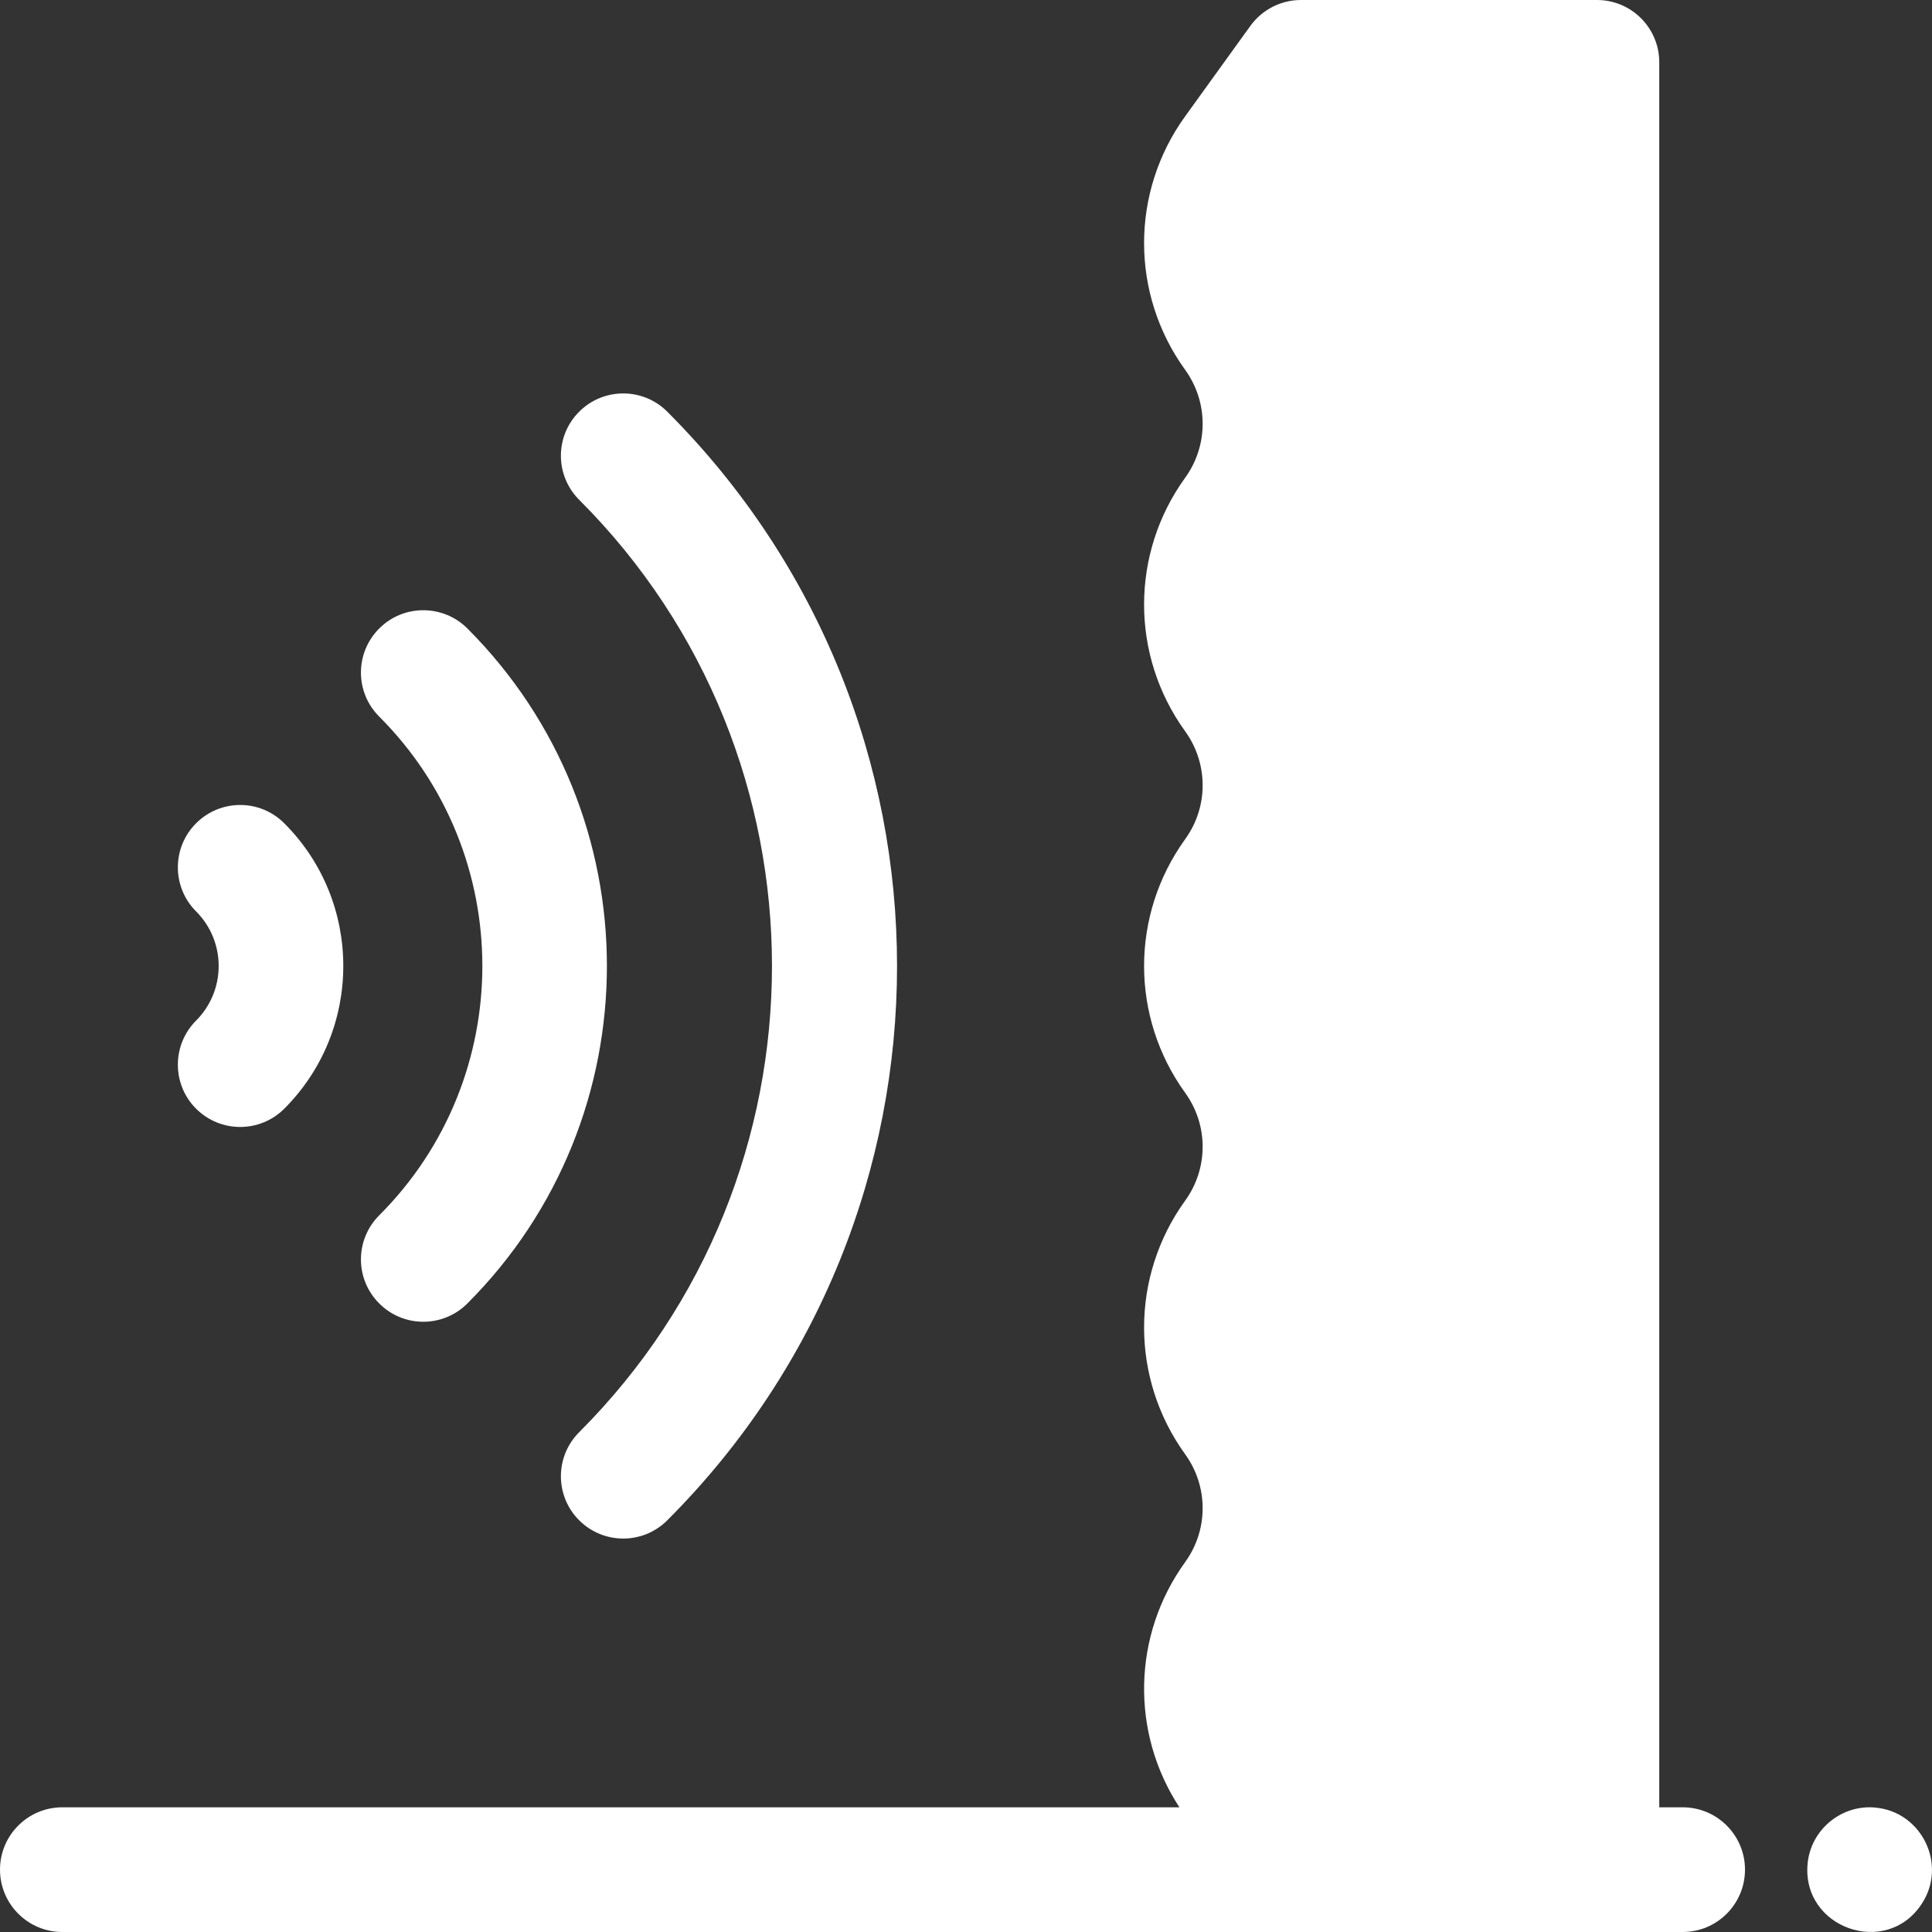
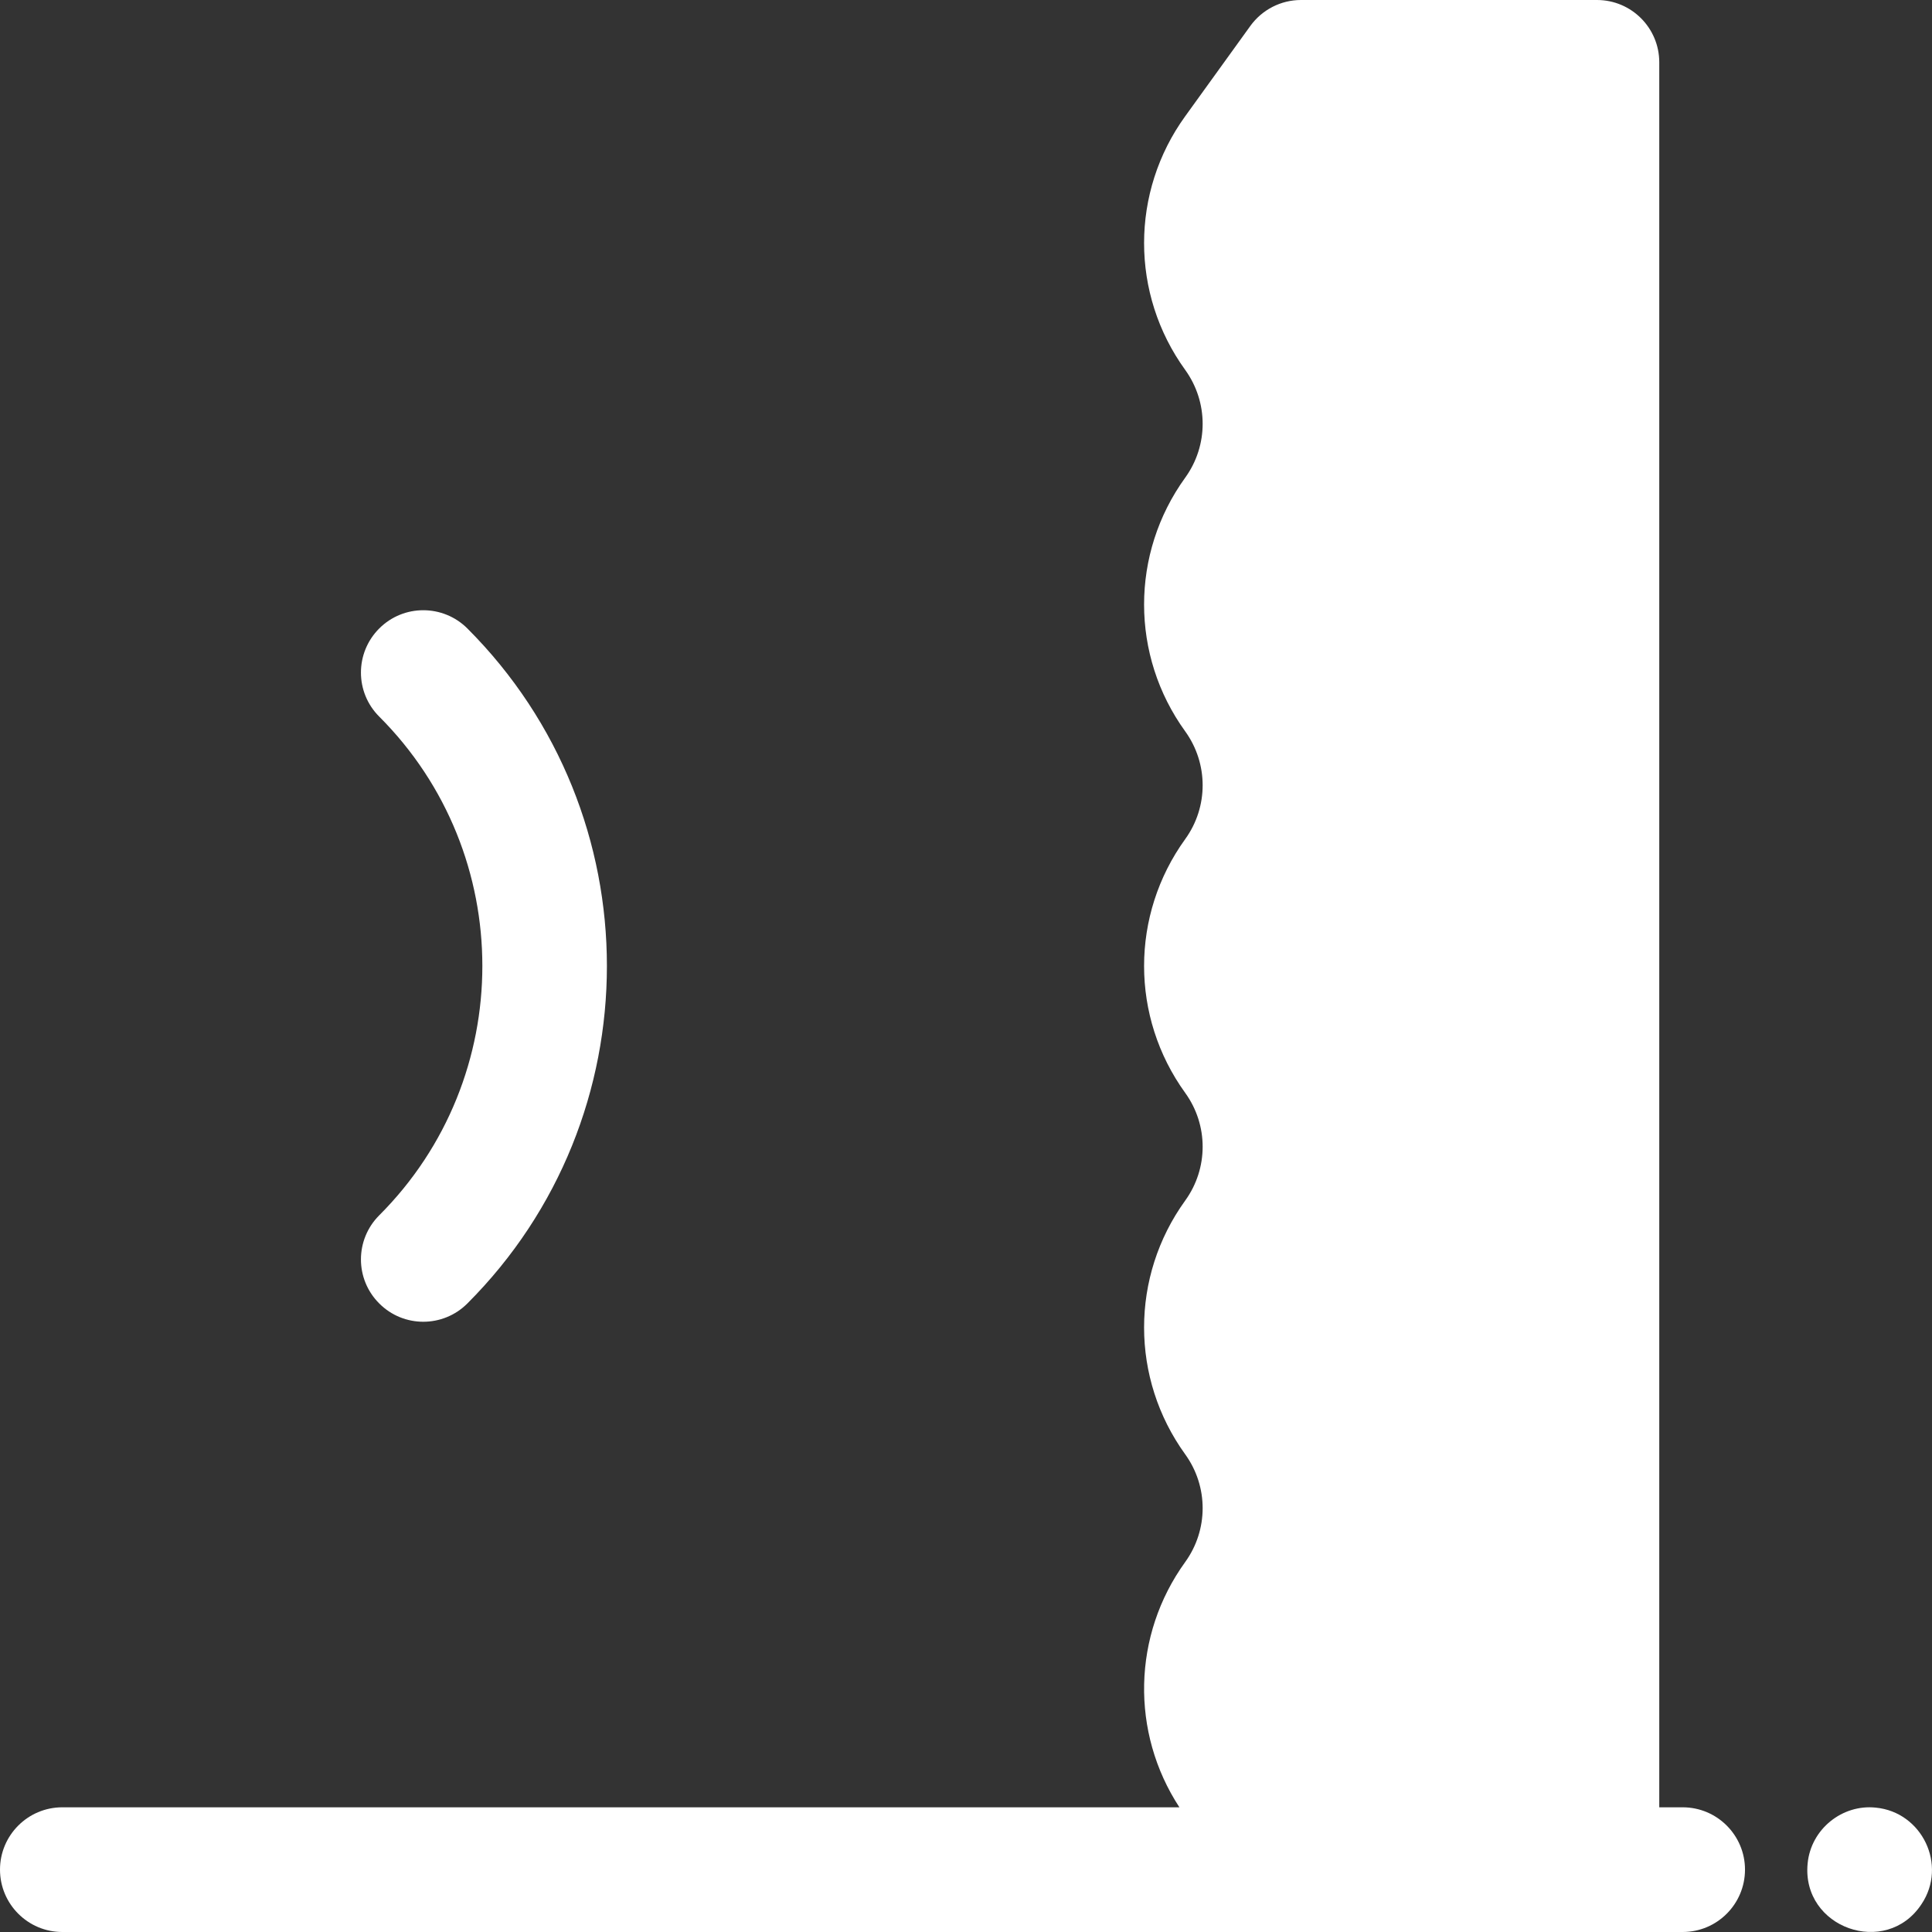
<svg xmlns="http://www.w3.org/2000/svg" width="24" height="24" viewBox="0 0 24 24" fill="none">
  <rect x="0" y="0" width="24" height="24" fill="#333333" stroke="none" />
  <g clip-path="url(#clip0_3289_15452)">
    <path d="M4.711 16.192C5.013 16.495 5.503 16.495 5.806 16.192C8.117 13.881 8.117 10.119 5.806 7.807C5.503 7.505 5.013 7.505 4.711 7.807C4.408 8.11 4.408 8.6 4.711 8.902C6.419 10.61 6.419 13.389 4.711 15.097C4.408 15.4 4.408 15.89 4.711 16.192Z" fill="white" />
-     <path d="M2.436 13.773C2.739 14.075 3.229 14.075 3.531 13.773C4.509 12.795 4.509 11.204 3.531 10.227C3.229 9.924 2.739 9.924 2.436 10.227C2.134 10.529 2.134 11.019 2.436 11.322C2.81 11.696 2.81 12.304 2.436 12.678C2.134 12.981 2.134 13.471 2.436 13.773Z" fill="white" />
-     <path d="M7.195 17.791C6.892 18.093 6.892 18.584 7.195 18.886C7.497 19.188 7.987 19.188 8.289 18.886C12.095 15.08 12.095 8.92 8.289 5.114C7.987 4.812 7.497 4.812 7.195 5.114C6.892 5.416 6.892 5.906 7.195 6.209C10.388 9.402 10.388 14.598 7.195 17.791Z" fill="white" />
    <path d="M23.301 22.455C22.887 22.411 22.496 22.72 22.455 23.149C22.377 23.951 23.43 24.321 23.869 23.655C24.195 23.17 23.877 22.51 23.301 22.455Z" fill="white" />
    <path d="M20.903 22.451H20.612V0.774C20.612 0.347 20.266 0 19.838 0H16.161C15.912 0 15.679 0.12 15.533 0.321L14.723 1.444C14.042 2.386 14.042 3.653 14.723 4.595C15.012 4.996 15.012 5.534 14.723 5.934C14.042 6.876 14.042 8.143 14.723 9.085C15.012 9.486 15.012 10.024 14.723 10.424C14.042 11.367 14.042 12.633 14.723 13.576C15.012 13.976 15.012 14.514 14.723 14.914C14.042 15.857 14.042 17.123 14.723 18.066C15.012 18.466 15.012 19.004 14.723 19.404C14.067 20.312 14.043 21.521 14.651 22.451H0.774C0.347 22.451 0 22.798 0 23.225C0 23.653 0.347 24 0.774 24H20.903C21.33 24 21.677 23.653 21.677 23.225C21.677 22.798 21.33 22.451 20.903 22.451Z" fill="white" />
  </g>
  <defs>
    <clipPath id="clip0_3289_15452">
      <rect width="24" height="24" fill="white" />
    </clipPath>
  </defs>
</svg>